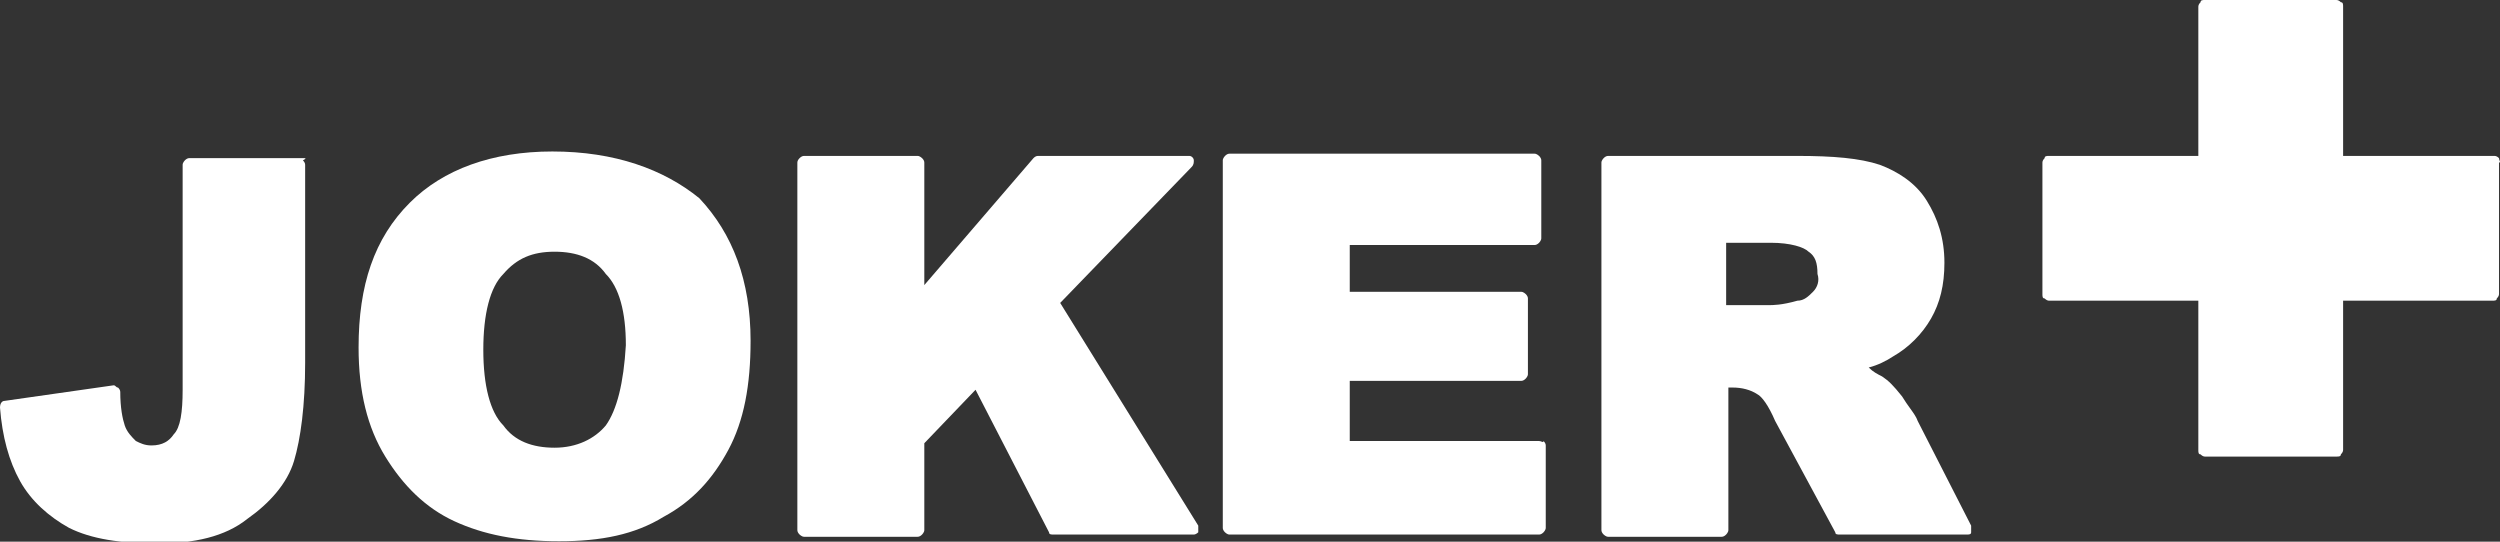
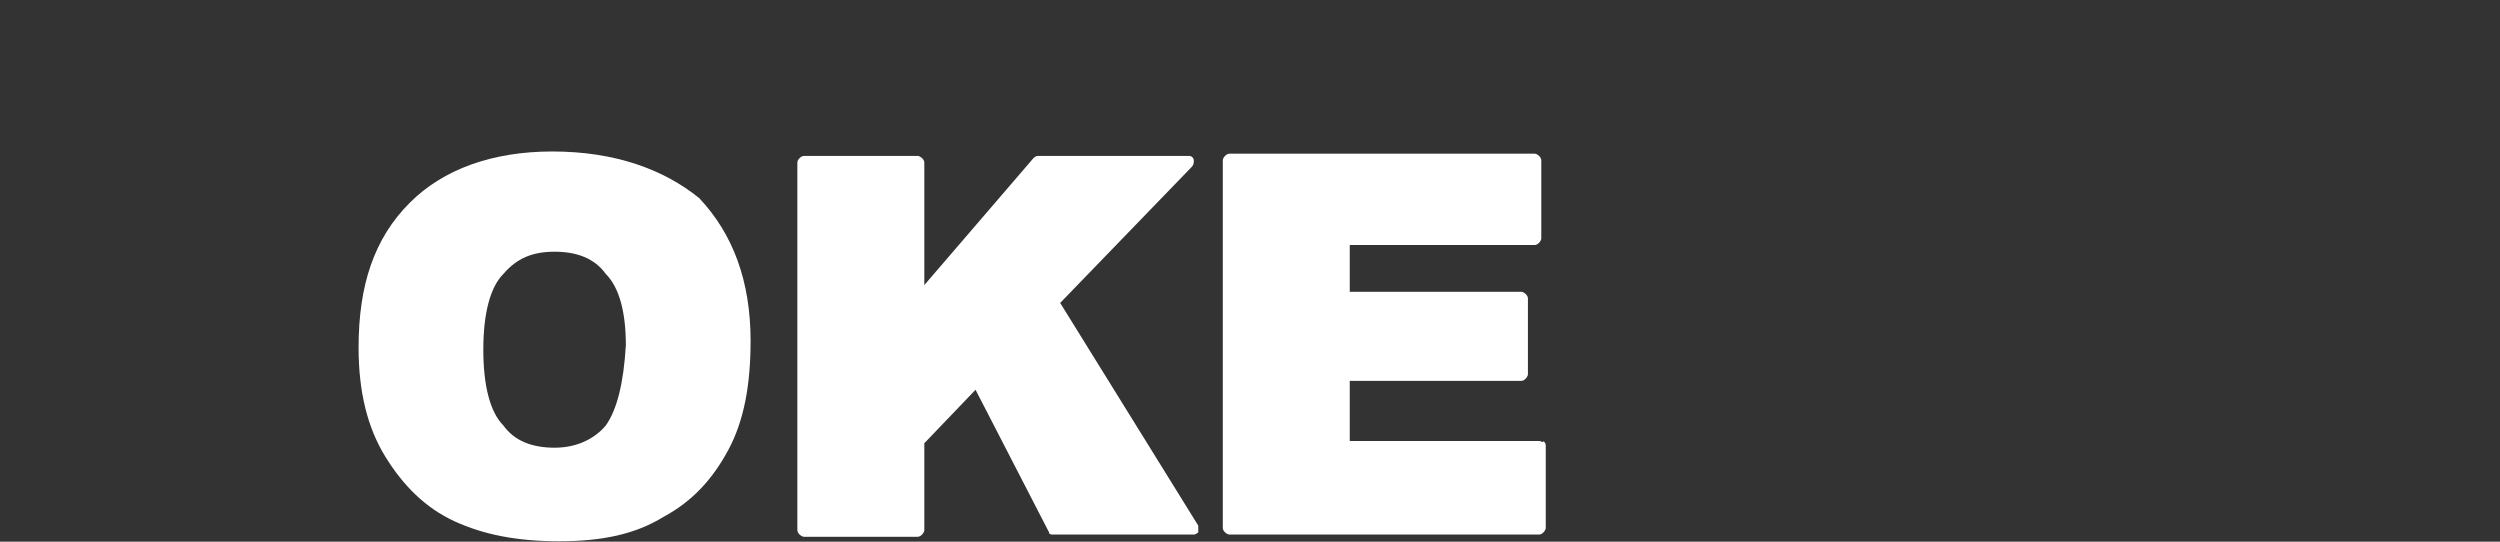
<svg xmlns="http://www.w3.org/2000/svg" width="120" height="26" viewBox="0 0 120 26" fill="none">
  <rect x="0" y="0" width="120" height="26" fill="#333333" stroke="none" />
  <g clip-path="url(#clip0_1095_51499)">
-     <path d="M119.739 7.484C119.81 7.484 119.881 7.519 119.953 7.591C119.953 7.631 119.968 7.672 119.982 7.707C120.003 7.764 120.019 7.804 119.953 7.804V14.112C119.953 14.183 119.917 14.255 119.846 14.326C119.846 14.433 119.739 14.433 119.632 14.433H112.469V21.596C112.469 21.667 112.433 21.738 112.362 21.809C112.362 21.916 112.255 21.916 112.148 21.916H105.841C105.769 21.916 105.698 21.881 105.627 21.809C105.52 21.809 105.52 21.703 105.52 21.596V14.433H98.357C98.286 14.433 98.214 14.397 98.143 14.326C98.036 14.326 98.036 14.219 98.036 14.112V7.804C98.036 7.733 98.072 7.662 98.143 7.591C98.143 7.484 98.25 7.484 98.357 7.484H105.52V0.321C105.52 0.249 105.556 0.178 105.627 0.107C105.627 0 105.734 0 105.841 0H112.148C112.22 0 112.291 0.036 112.362 0.107C112.469 0.107 112.469 0.214 112.469 0.321V7.484H119.739Z" fill="white" />
    <path fill-rule="evenodd" clip-rule="evenodd" d="M19.671 9.73C21.275 8.126 23.627 7.271 26.513 7.271C29.507 7.271 31.859 8.126 33.569 9.516C35.173 11.226 36.028 13.471 36.028 16.358C36.028 18.496 35.707 20.207 34.959 21.597C34.211 22.986 33.248 24.055 31.859 24.804C30.469 25.659 28.865 25.98 26.834 25.98C24.803 25.98 23.199 25.659 21.809 25.018C20.419 24.376 19.35 23.307 18.495 21.917C17.64 20.527 17.212 18.817 17.212 16.679C17.212 13.685 17.96 11.44 19.671 9.73ZM26.62 21.49C27.689 21.49 28.544 21.062 29.079 20.421C29.613 19.672 29.934 18.389 30.041 16.572C30.041 14.968 29.72 13.792 29.079 13.151C28.544 12.402 27.689 12.082 26.62 12.082C25.551 12.082 24.803 12.402 24.161 13.151C23.52 13.792 23.199 15.075 23.199 16.786C23.199 18.496 23.52 19.779 24.161 20.421C24.696 21.169 25.551 21.49 26.62 21.49Z" fill="white" />
-     <path d="M14.54 7.59H9.087C9.016 7.59 8.945 7.626 8.873 7.697C8.873 7.697 8.767 7.804 8.767 7.911V18.709C8.767 19.778 8.66 20.526 8.339 20.847C8.125 21.168 7.804 21.381 7.27 21.381C6.949 21.381 6.735 21.275 6.521 21.168C6.308 20.954 6.094 20.74 5.987 20.419C5.88 20.099 5.773 19.564 5.773 18.816C5.773 18.744 5.737 18.673 5.666 18.602C5.613 18.602 5.586 18.575 5.559 18.548C5.533 18.522 5.506 18.495 5.452 18.495L0.214 19.243C0.107 19.243 0 19.35 0 19.564C0.107 20.954 0.428 22.13 0.962 23.092C1.497 24.054 2.352 24.803 3.314 25.337C4.383 25.872 5.773 26.085 7.591 26.085C9.301 26.085 10.798 25.765 11.867 24.91C12.936 24.161 13.791 23.199 14.112 22.13C14.433 21.061 14.647 19.457 14.647 17.426V7.911C14.647 7.84 14.611 7.768 14.54 7.697C14.754 7.59 14.647 7.59 14.54 7.59Z" fill="white" />
    <path d="M57.196 8.018L50.889 14.54L57.517 25.231V25.551C57.517 25.551 57.41 25.658 57.303 25.658H50.568C50.461 25.658 50.354 25.658 50.354 25.551L46.826 18.709L44.367 21.275V25.445C44.367 25.551 44.26 25.658 44.26 25.658C44.189 25.73 44.118 25.765 44.047 25.765H38.594C38.487 25.765 38.38 25.658 38.38 25.658C38.309 25.587 38.273 25.516 38.273 25.445V7.804C38.273 7.733 38.309 7.662 38.38 7.591C38.452 7.519 38.523 7.484 38.594 7.484H44.047C44.153 7.484 44.26 7.591 44.26 7.591C44.332 7.662 44.367 7.733 44.367 7.804V13.684L49.606 7.591C49.677 7.519 49.748 7.484 49.82 7.484H57.09C57.196 7.484 57.303 7.591 57.303 7.697C57.303 7.804 57.303 7.911 57.196 8.018Z" fill="white" />
-     <path fill-rule="evenodd" clip-rule="evenodd" d="M92.049 20.206C91.987 20.02 91.853 19.833 91.689 19.605C91.57 19.44 91.436 19.254 91.301 19.03C90.874 18.495 90.66 18.282 90.339 18.068C90.125 17.961 89.911 17.854 89.698 17.64C90.125 17.533 90.553 17.319 90.874 17.105C91.622 16.678 92.263 16.036 92.691 15.288C93.119 14.54 93.332 13.684 93.332 12.615C93.332 11.439 93.012 10.477 92.477 9.622C91.943 8.767 91.087 8.232 90.232 7.911C89.27 7.591 87.987 7.484 86.276 7.484H77.189C77.118 7.484 77.046 7.519 76.975 7.591C76.975 7.591 76.868 7.697 76.868 7.804V25.445C76.868 25.516 76.904 25.587 76.975 25.658C76.975 25.658 77.082 25.765 77.189 25.765H82.641C82.713 25.765 82.784 25.73 82.855 25.658C82.855 25.658 82.962 25.551 82.962 25.445V18.602H83.176C83.604 18.602 84.031 18.709 84.352 18.923C84.566 19.03 84.887 19.457 85.207 20.206L88.094 25.551C88.094 25.658 88.201 25.658 88.308 25.658H94.401C94.508 25.658 94.615 25.658 94.615 25.551V25.231L92.049 20.206ZM87.025 14.005C86.811 14.219 86.597 14.433 86.276 14.433C85.528 14.647 85.1 14.647 84.887 14.647H82.855V11.653H84.993C85.956 11.653 86.597 11.867 86.811 12.081C87.132 12.295 87.239 12.615 87.239 13.15C87.346 13.471 87.239 13.791 87.025 14.005Z" fill="white" />
    <path d="M64.788 21.169H73.875C73.916 21.169 73.957 21.184 73.991 21.197C74.048 21.219 74.089 21.235 74.089 21.169C74.16 21.24 74.196 21.311 74.196 21.382V25.338C74.196 25.445 74.089 25.552 74.089 25.552C74.017 25.623 73.946 25.659 73.875 25.659H59.014C58.908 25.659 58.801 25.552 58.801 25.552C58.729 25.48 58.694 25.409 58.694 25.338V7.698C58.694 7.591 58.801 7.484 58.801 7.484C58.872 7.413 58.943 7.377 59.014 7.377H73.661C73.768 7.377 73.875 7.484 73.875 7.484C73.946 7.555 73.982 7.627 73.982 7.698V11.44C73.982 11.547 73.875 11.654 73.875 11.654C73.804 11.725 73.732 11.761 73.661 11.761H64.788V14.006H73.02C73.126 14.006 73.233 14.113 73.233 14.113C73.305 14.184 73.34 14.255 73.34 14.326V17.961C73.34 18.068 73.233 18.175 73.233 18.175C73.162 18.246 73.091 18.282 73.02 18.282H64.788V21.169Z" fill="white" />
  </g>
  <defs>
    <clipPath id="clip0_1095_51499">
      <rect width="120" height="26" fill="white" />
    </clipPath>
  </defs>
</svg>